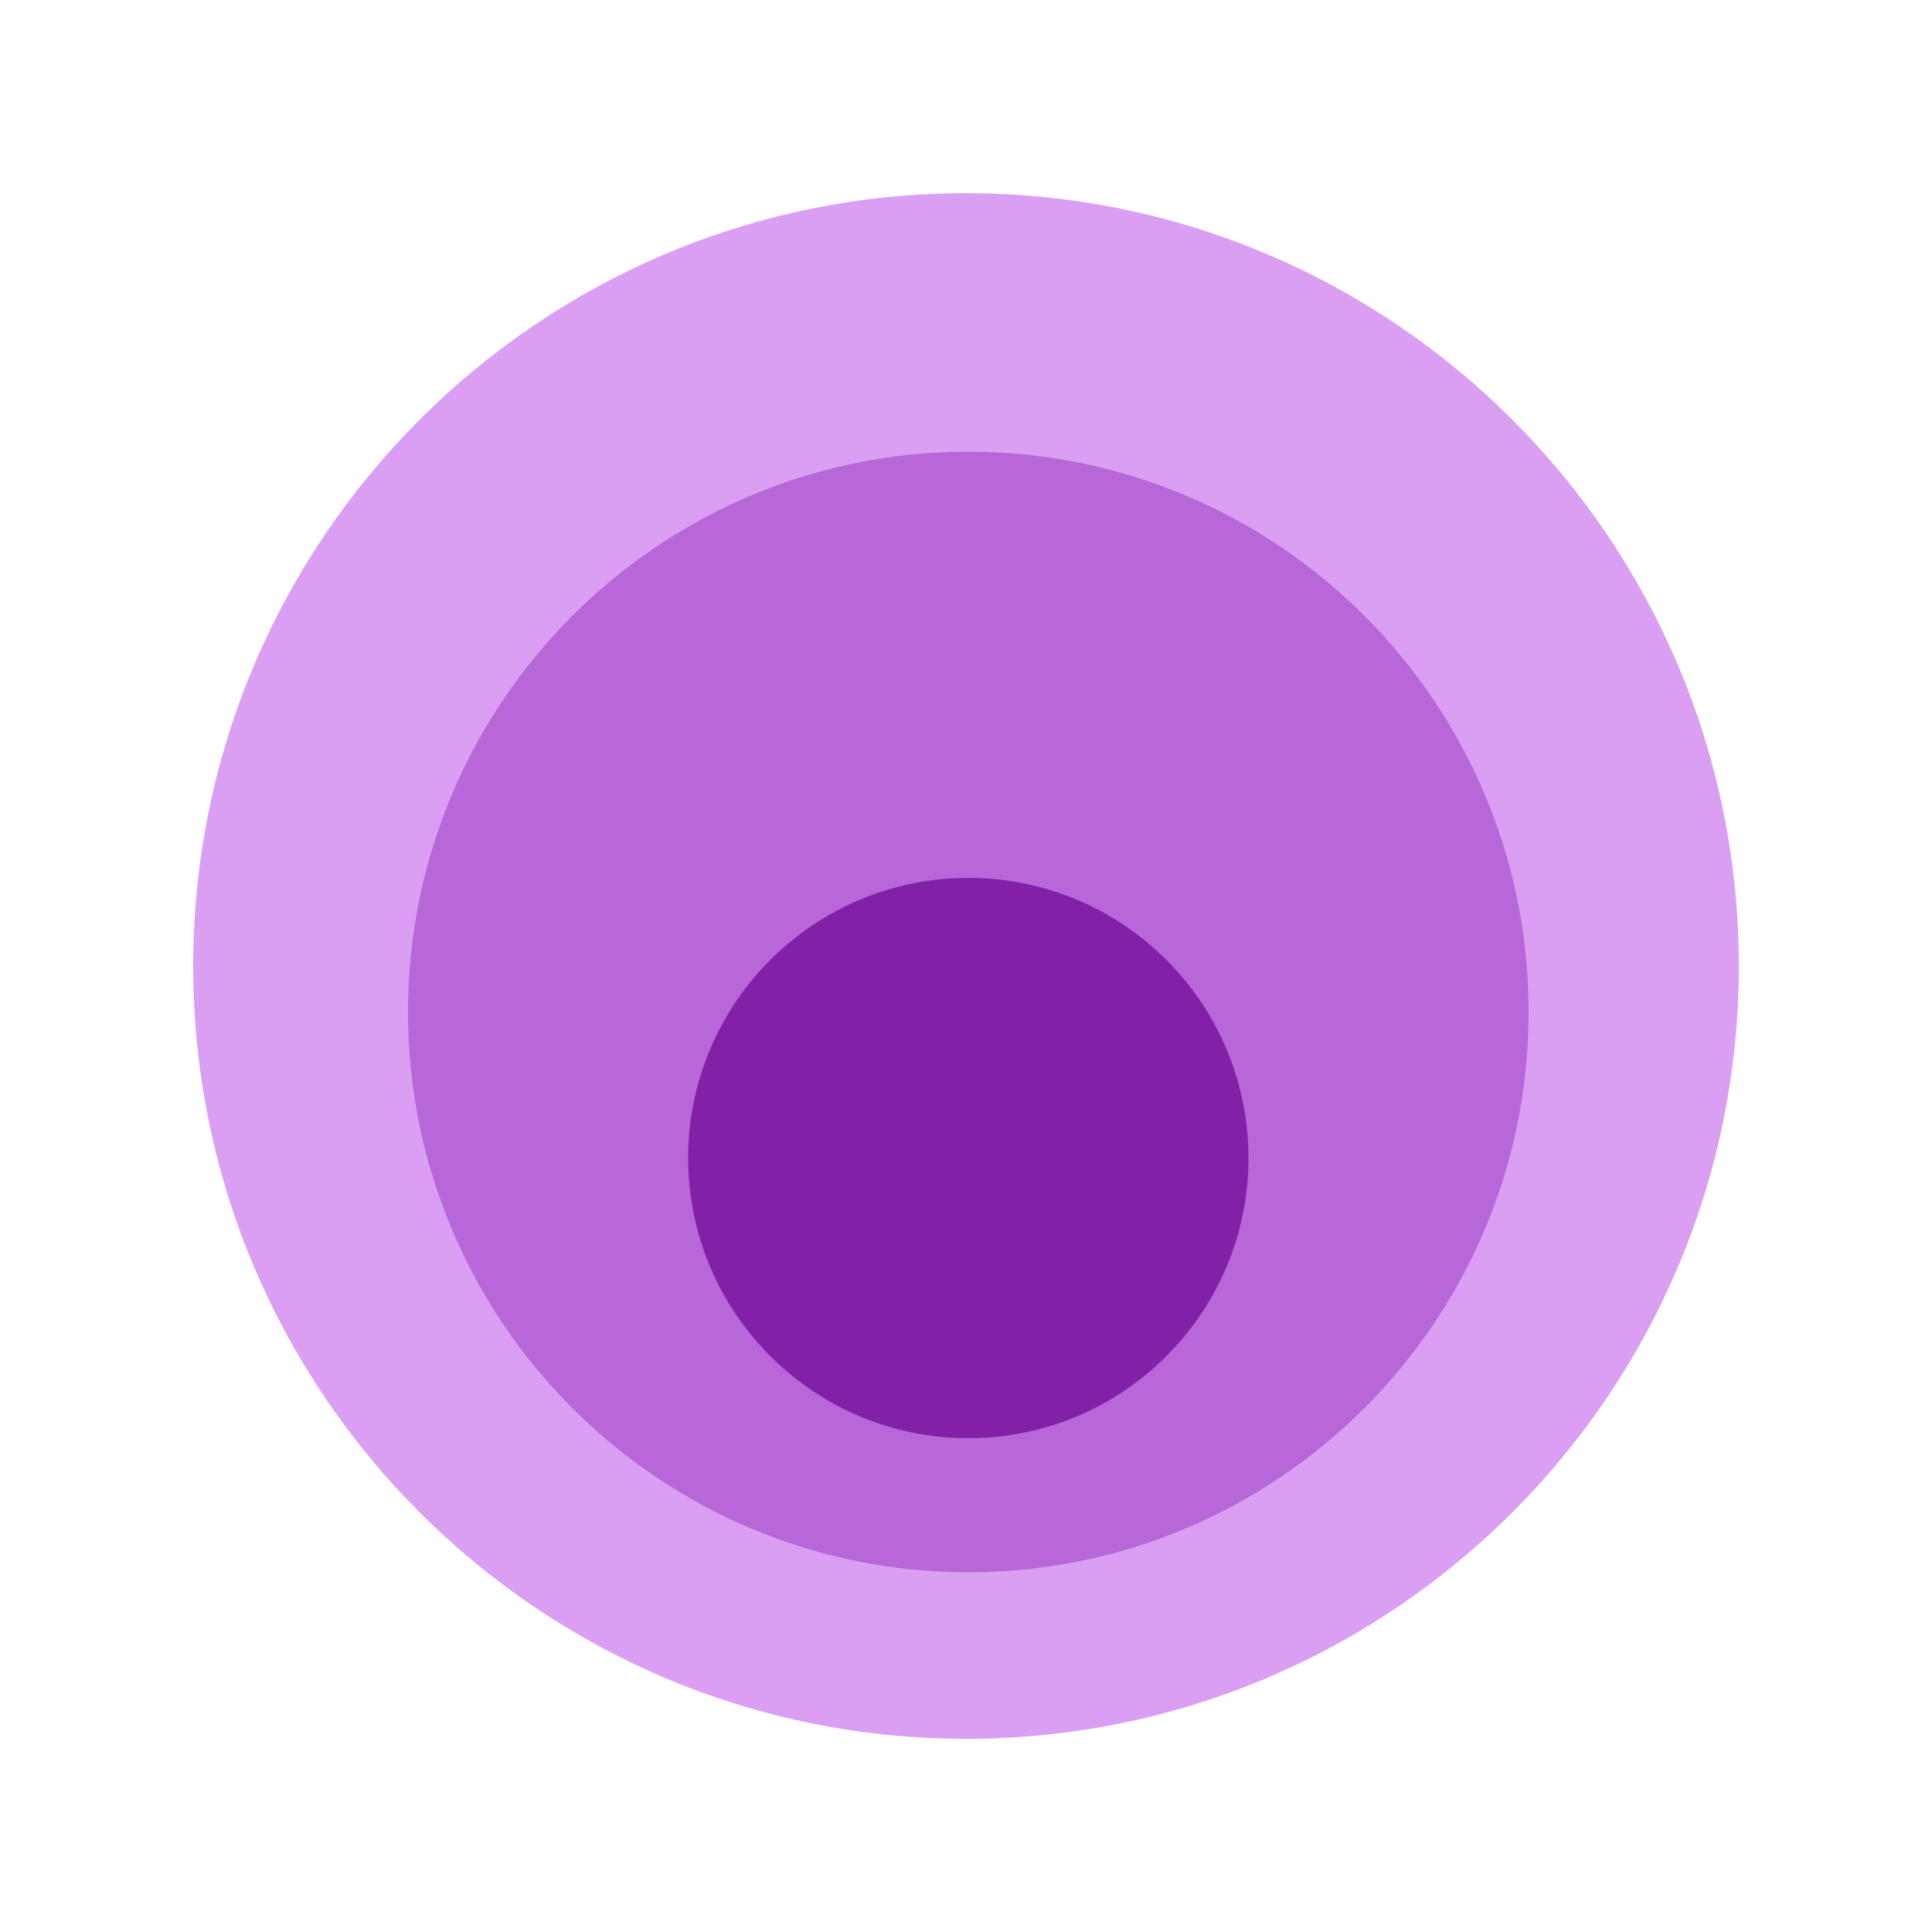
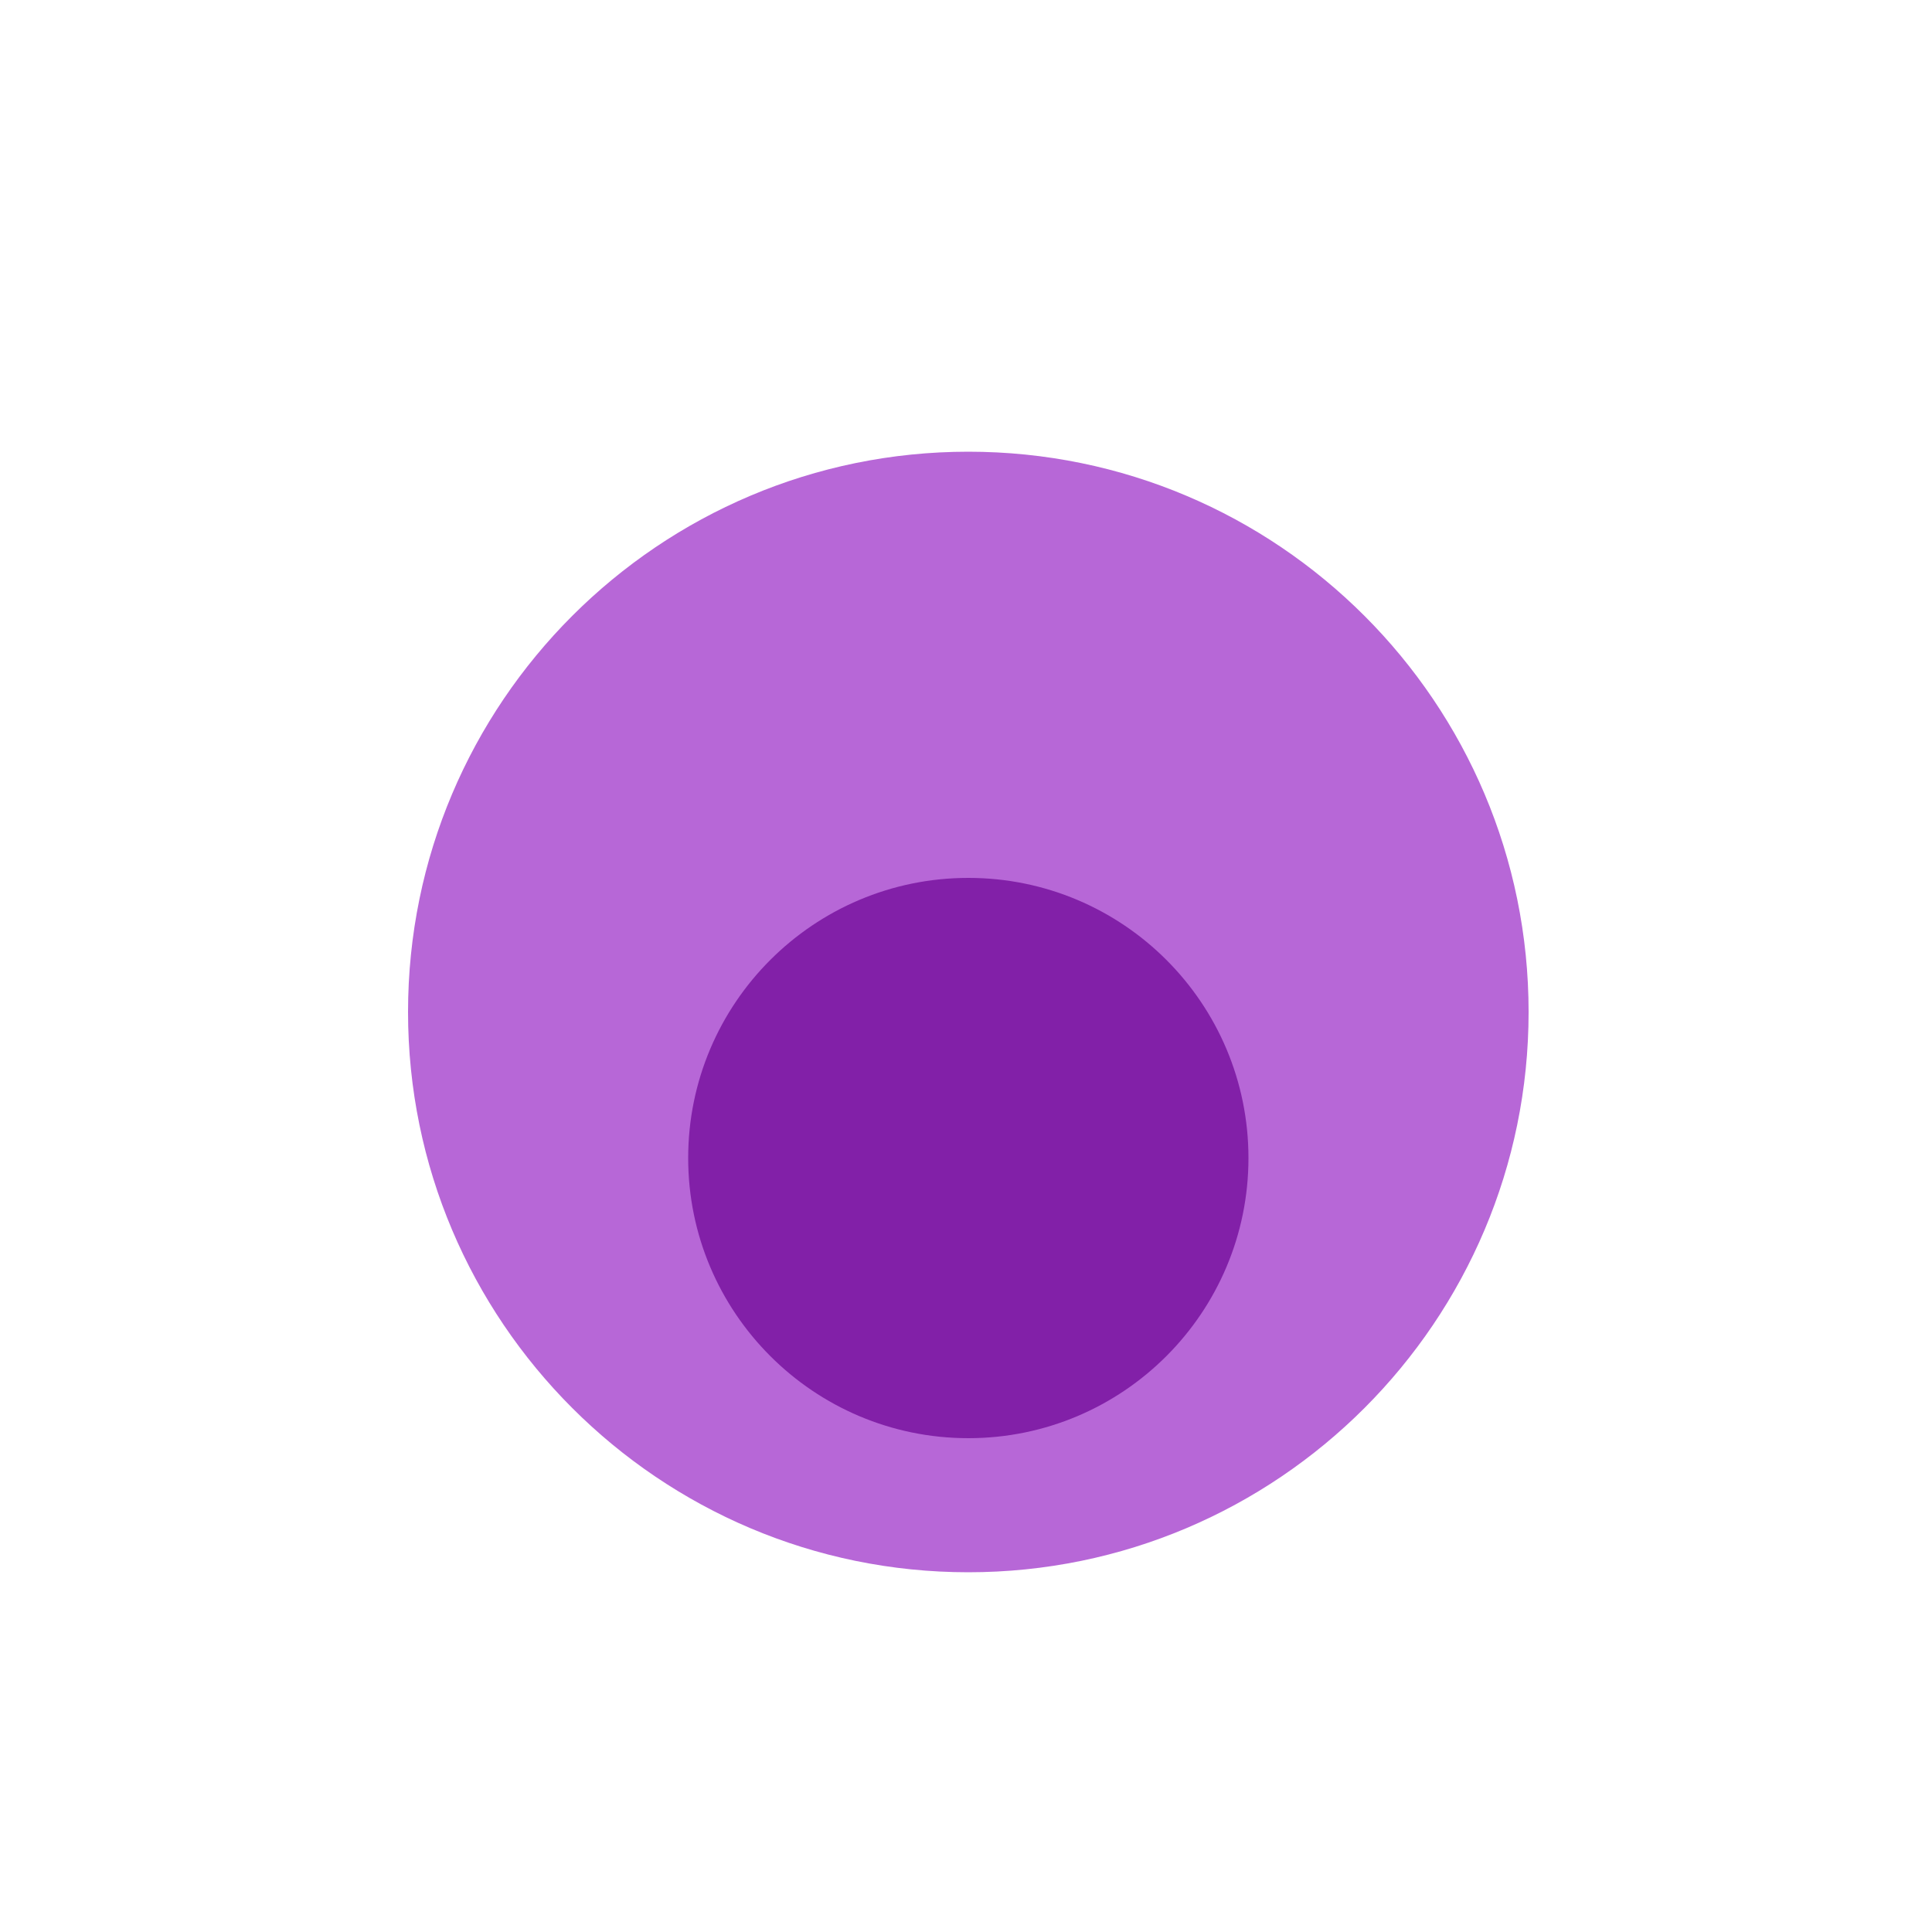
<svg xmlns="http://www.w3.org/2000/svg" xmlns:ns1="http://sodipodi.sourceforge.net/DTD/sodipodi-0.dtd" xmlns:ns2="http://www.inkscape.org/namespaces/inkscape" xmlns:xlink="http://www.w3.org/1999/xlink" version="1.1" preserveAspectRatio="xMidYMid meet" viewBox="0 0 100 100" width="100" height="100" id="svg28" ns1:docname="shrinker.svg" ns2:version="0.92.4 (5da689c313, 2019-01-14)">
  <ns1:namedview pagecolor="#ffffff" bordercolor="#666666" borderopacity="1" objecttolerance="10" gridtolerance="10" guidetolerance="10" ns2:pageopacity="0" ns2:pageshadow="2" ns2:window-width="1920" ns2:window-height="1017" id="namedview30" showgrid="false" ns2:zoom="7.4671875" ns2:cx="50" ns2:cy="50" ns2:window-x="1016" ns2:window-y="-8" ns2:window-maximized="1" ns2:current-layer="g26" />
  <defs id="defs6">
-     <path d="M90 50C90 72.08 72.08 90 50 90C27.92 90 10 72.08 10 50C10 27.93 27.92 10 50 10C72.08 10 90 27.93 90 50Z" id="c1oJhxzrzT" />
    <path d="M79.12 52.38C79.12 68.38 66.13 81.38 50.12 81.38C34.12 81.38 21.12 68.38 21.12 52.38C21.12 36.37 34.12 23.38 50.12 23.38C66.13 23.38 79.12 36.37 79.12 52.38Z" id="h35c7kcDVO" />
-     <path d="" id="breOgDONH" />
-     <path d="M64.62 59.94C64.62 67.94 58.13 74.44 50.12 74.44C42.12 74.44 35.62 67.94 35.62 59.94C35.62 51.93 42.12 45.44 50.12 45.44C58.13 45.44 64.62 51.93 64.62 59.94Z" id="a39eC8fmuu" />
+     <path d="M64.62 59.94C64.62 67.94 58.13 74.44 50.12 74.44C42.12 74.44 35.62 67.94 35.62 59.94C35.62 51.93 42.12 45.44 50.12 45.44C58.13 45.44 64.62 51.93 64.62 59.94" id="a39eC8fmuu" />
  </defs>
  <g id="g26">
    <g id="g10" style="fill:#da9ff2;fill-opacity:1">
      <use xlink:href="#c1oJhxzrzT" id="use8" fill-opacity="1" fill="#c28aff" opacity="1" style="fill:#da9ff2;fill-opacity:1" />
    </g>
    <g id="g14" style="fill:#b767d7;fill-opacity:1;stroke:none;stroke-opacity:1">
      <use xlink:href="#h35c7kcDVO" id="use12" fill-opacity="1" fill="#845db0" opacity="1" style="fill:#b767d7;fill-opacity:1;stroke:none;stroke-opacity:1" />
    </g>
    <g id="g20">
      <g id="g18">
        <use xlink:href="#breOgDONH" id="use16" stroke-opacity="1" stroke-width="1" stroke="#000000" fill-opacity="0" opacity="1" />
      </g>
    </g>
    <g id="g24" style="fill:#8220a8;fill-opacity:1">
      <use xlink:href="#a39eC8fmuu" id="use22" fill-opacity="1" fill="#6423ab" opacity="1" style="fill:#8220a8;fill-opacity:1" />
    </g>
  </g>
</svg>